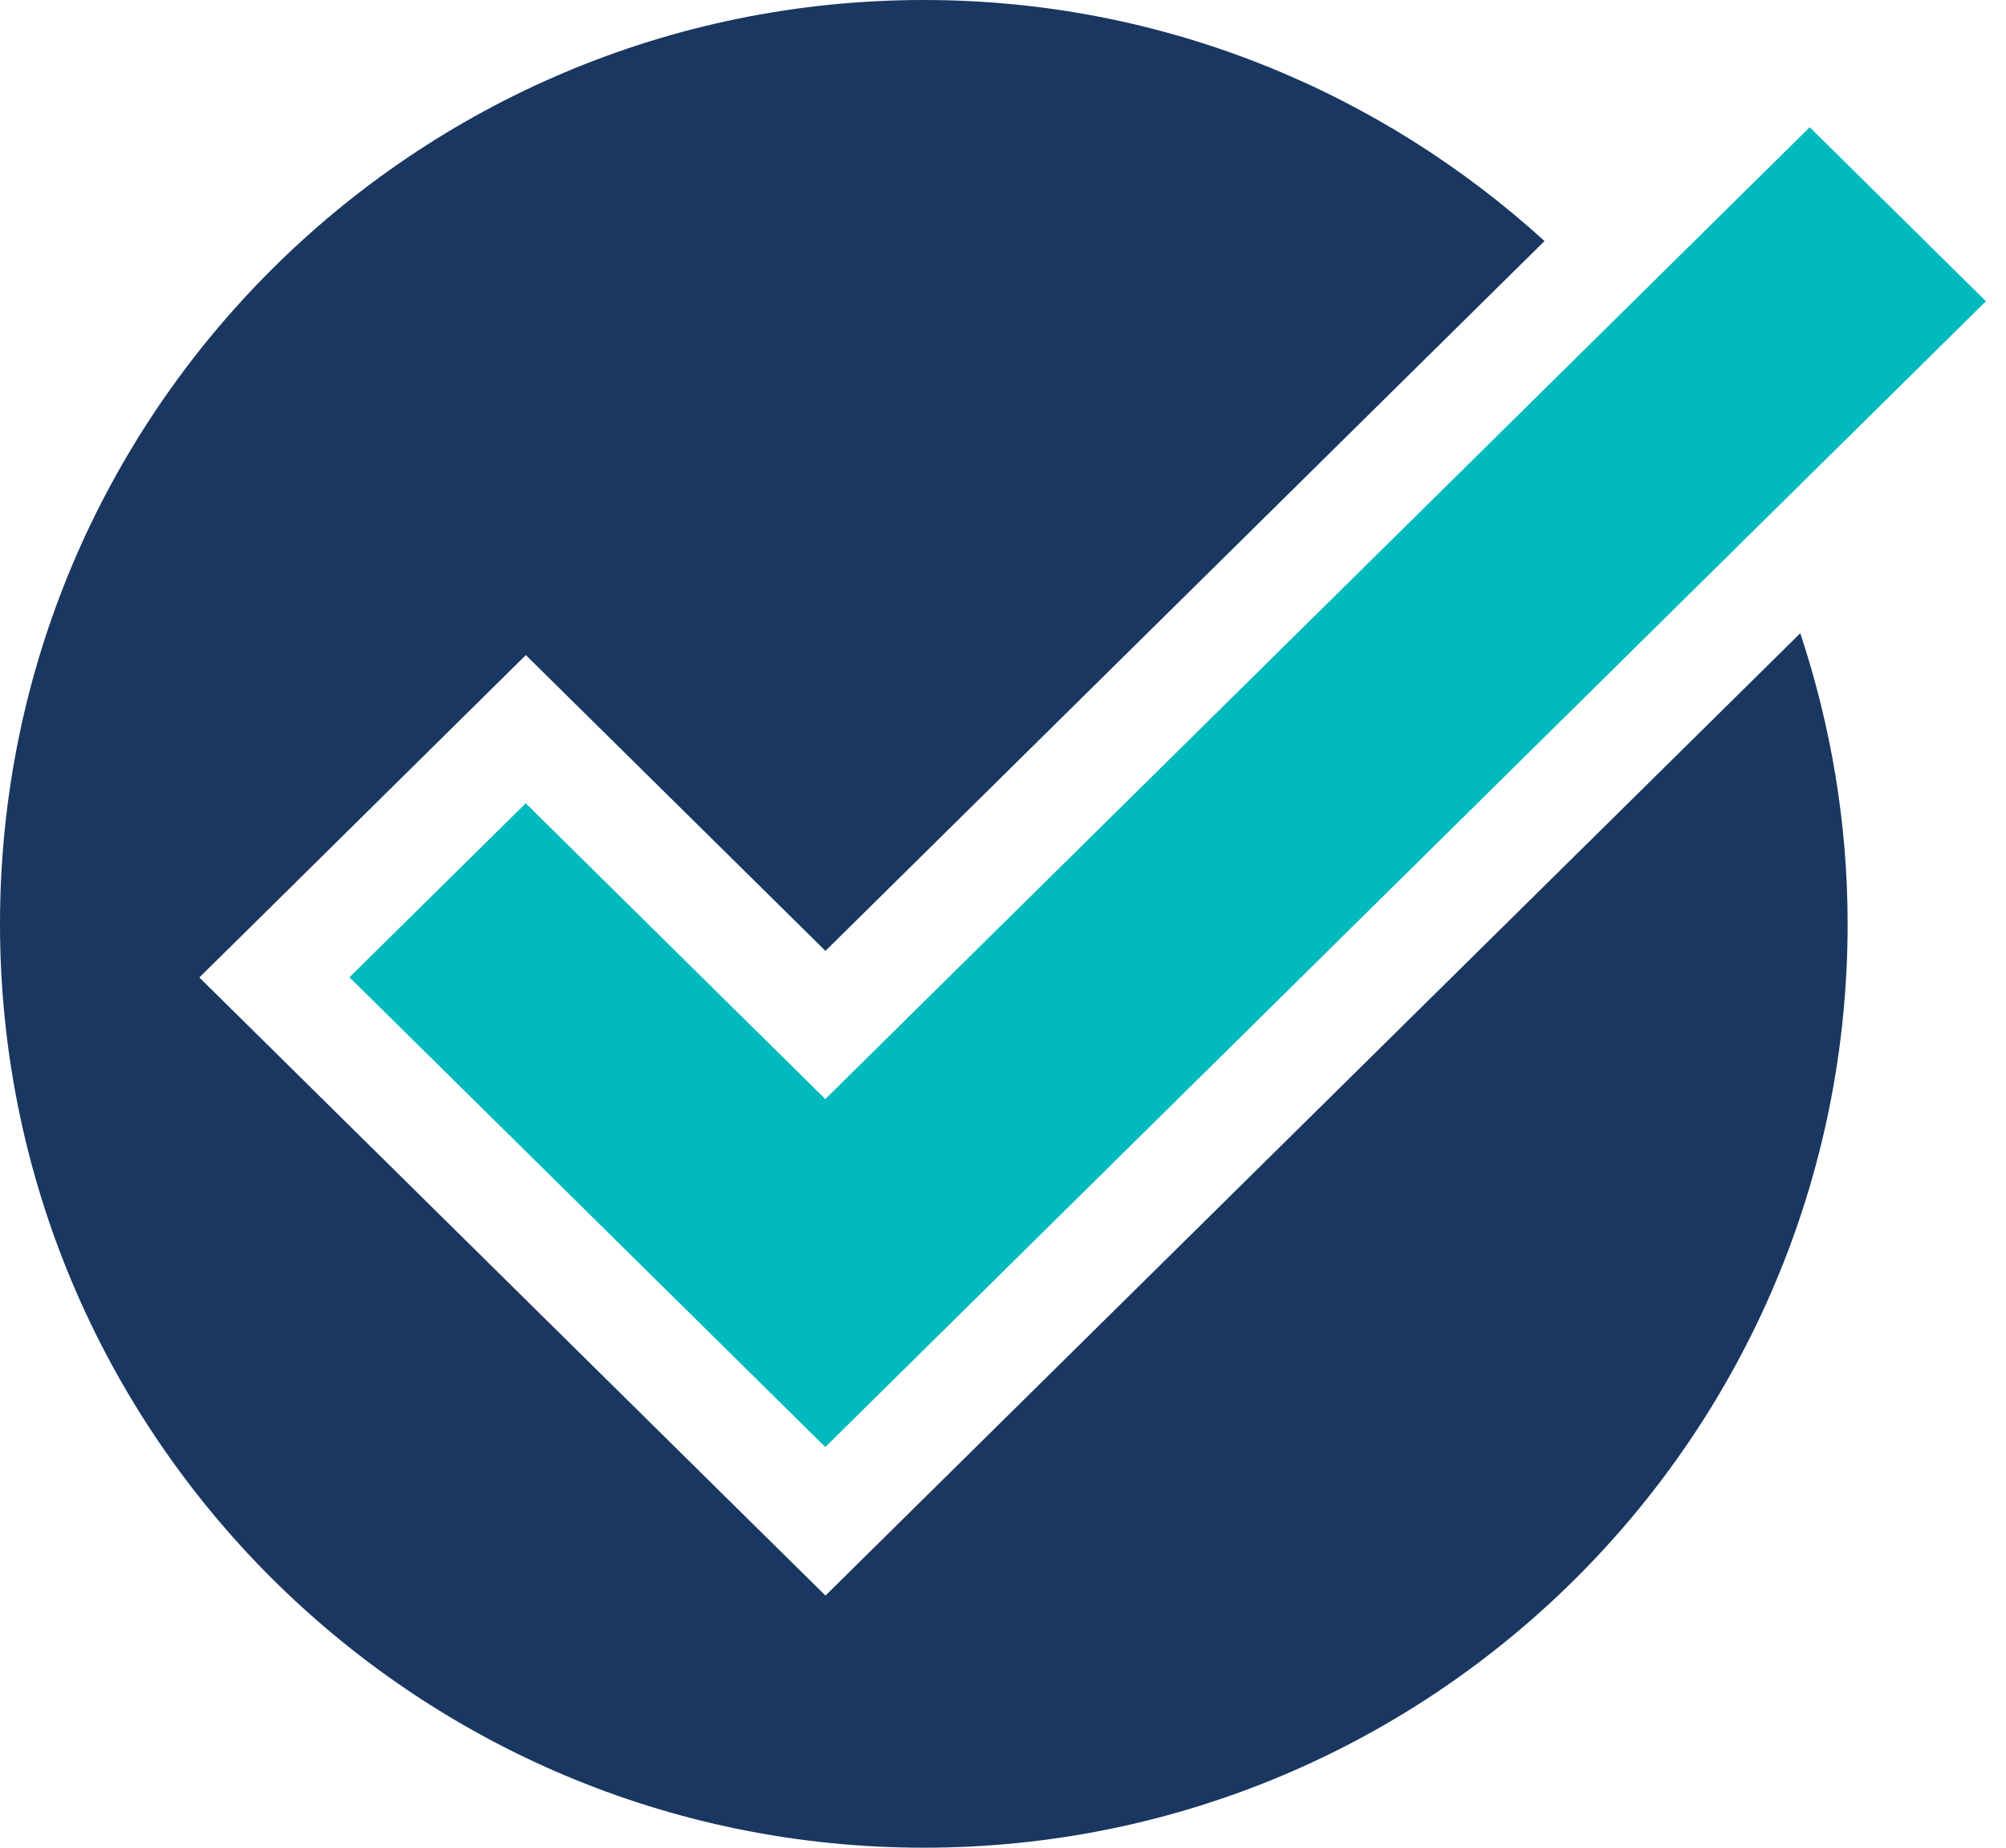
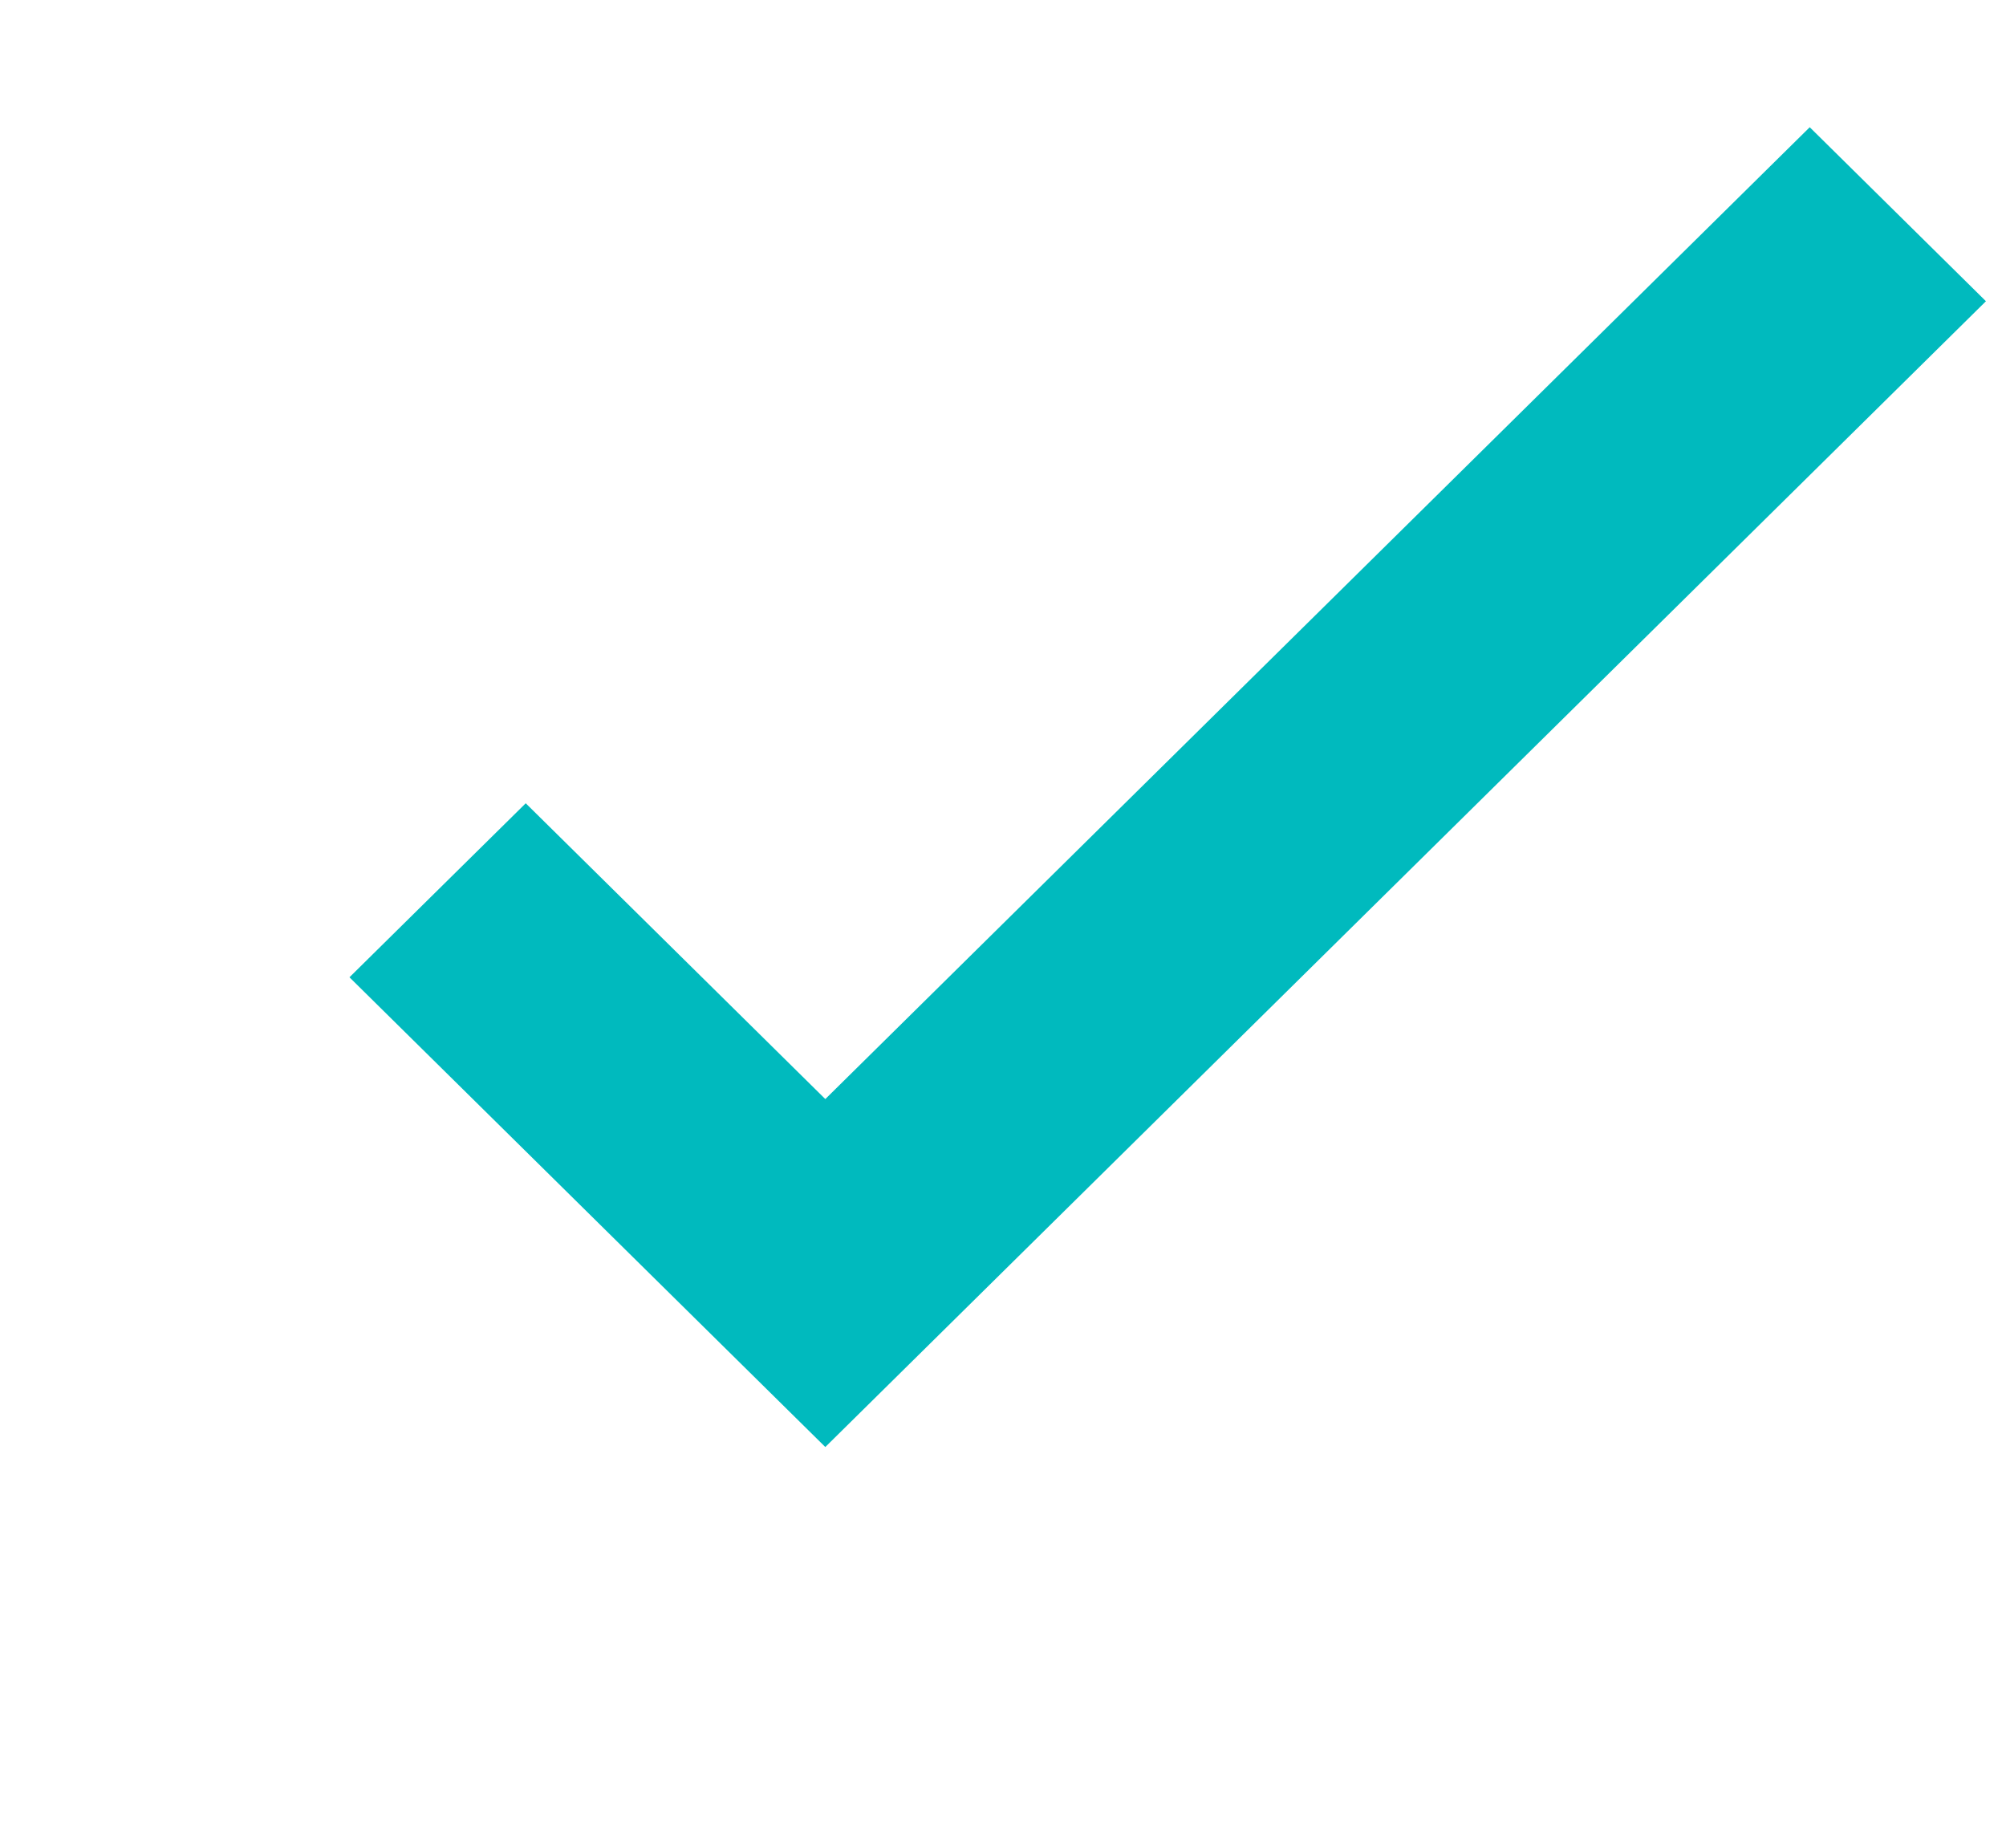
<svg xmlns="http://www.w3.org/2000/svg" width="38" height="35" viewBox="0 0 38 35">
  <g>
    <g clip-path="url(#clip-3CCA836D-B418-2489-E777-4DAE14CCC95E)">
-       <path fill="#193761" d="M17.042 28.837l-1.405 1.387-1.406-1.387-9.013-8.898-1.442-1.423 1.442-1.423 3.338-3.297 1.405-1.387 1.405 1.387 4.271 4.216L29.258 4.566C26.15 1.738 22.033 0 17.5 0 7.835 0 0 7.835 0 17.5S7.835 35 17.5 35 35 27.165 35 17.5c0-1.926-.323-3.773-.897-5.505z" />
-     </g>
+       </g>
    <g>
      <path fill="#00babe" d="M15.634 27.41L6.62 18.512l3.339-3.296 5.675 5.603L34.282 2.41l3.338 3.296z" />
    </g>
  </g>
</svg>